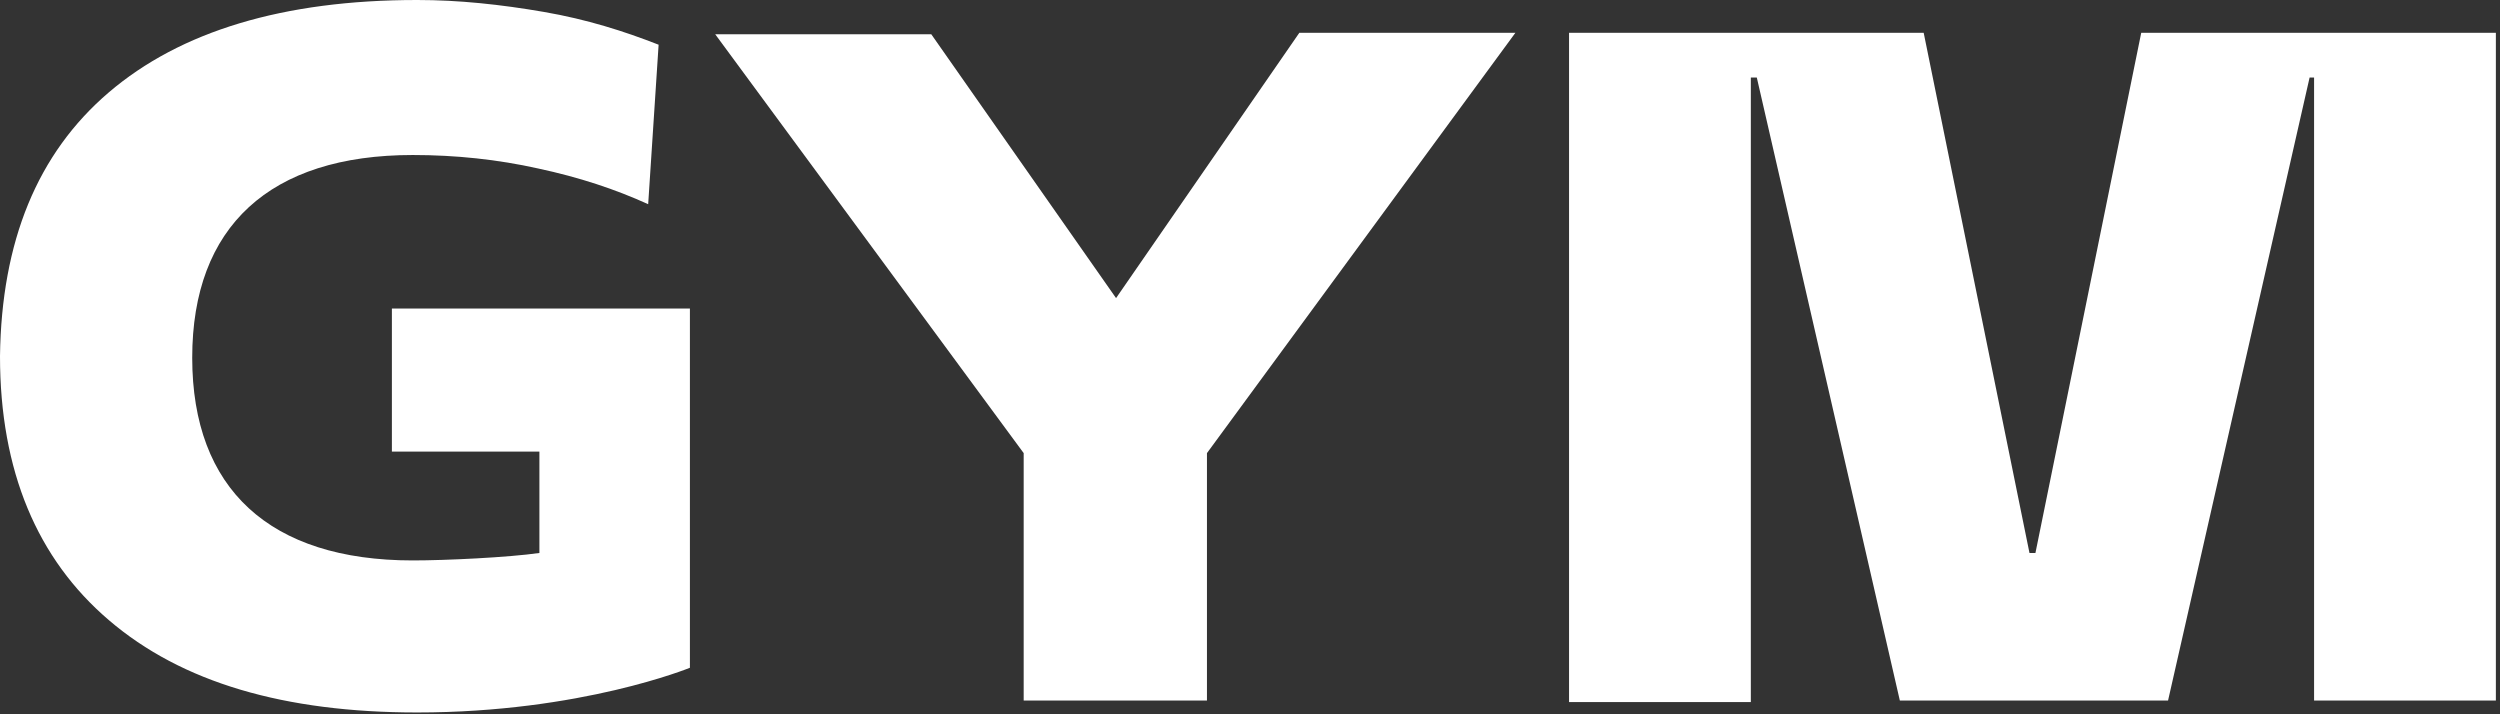
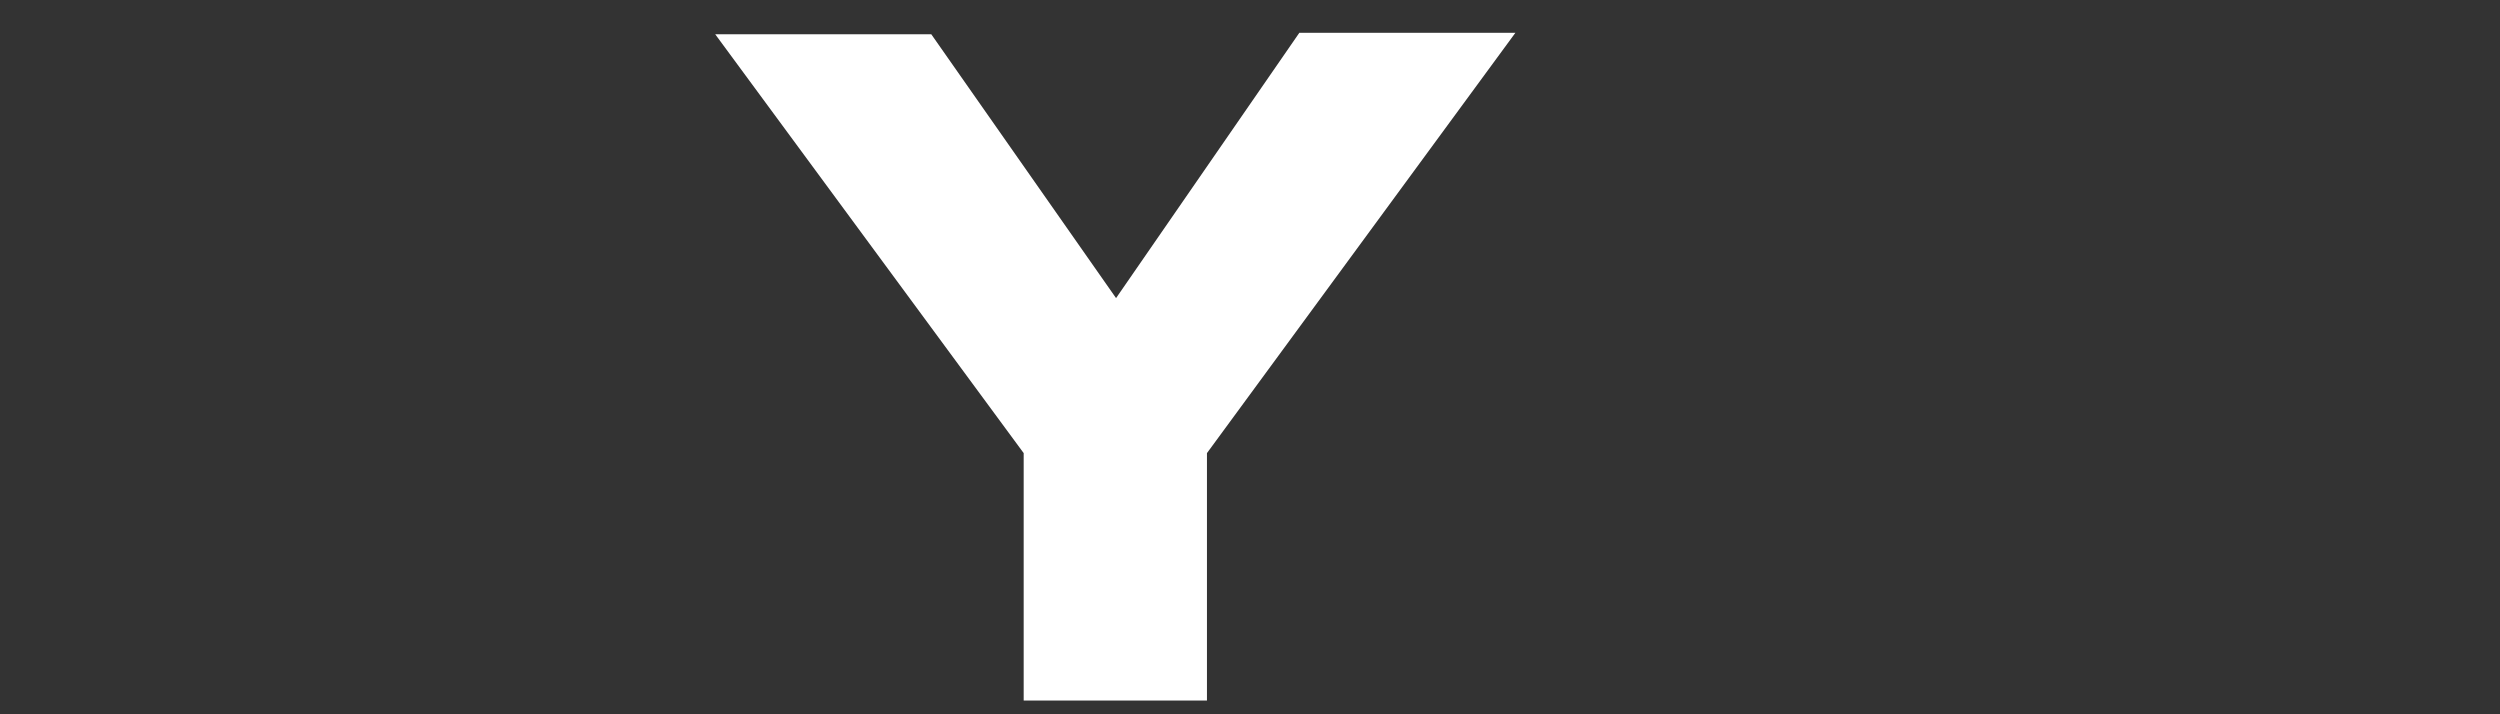
<svg xmlns="http://www.w3.org/2000/svg" width="420" height="120" viewBox="0 0 420 120" fill="none">
  <rect x="0" y="0" width="420" height="120" fill="#333333" stroke="none" />
  <path d="M218.289 5.509L187.498 50.081L156.457 5.759H120.159L171.978 76.124V117.691H202.769V76.124L254.587 5.509H218.289Z" fill="white" />
-   <path d="M115.653 51.834H65.837V75.874H90.62V92.901C85.363 93.652 74.849 94.153 69.342 94.153C57.326 94.153 48.064 91.148 41.805 85.389C35.547 79.63 32.293 71.116 32.293 60.098C32.293 49.08 35.547 40.566 41.805 34.807C48.064 29.047 57.326 26.042 69.342 26.042C76.602 26.042 83.611 26.794 90.37 28.296C97.379 29.799 103.387 31.802 108.894 34.306L110.647 7.512C104.889 5.259 98.631 3.255 91.371 2.003C84.111 0.751 77.102 0 70.093 0C47.563 0 30.29 5.259 18.274 15.525C6.258 25.792 0.25 40.566 0 59.847C0 79.129 6.258 93.903 18.274 104.17C30.541 114.687 47.813 119.695 70.093 119.695C97.629 119.695 115.904 112.183 115.904 112.183V51.834H115.653Z" fill="white" />
-   <path d="M295.141 13.021H294.14V117.942H263.6V5.509H323.179L340.952 92.901H341.953L359.727 5.509H419.306V117.691H388.765V13.021H388.014L364.233 117.691H319.173L295.141 13.021Z" fill="white" />
</svg>